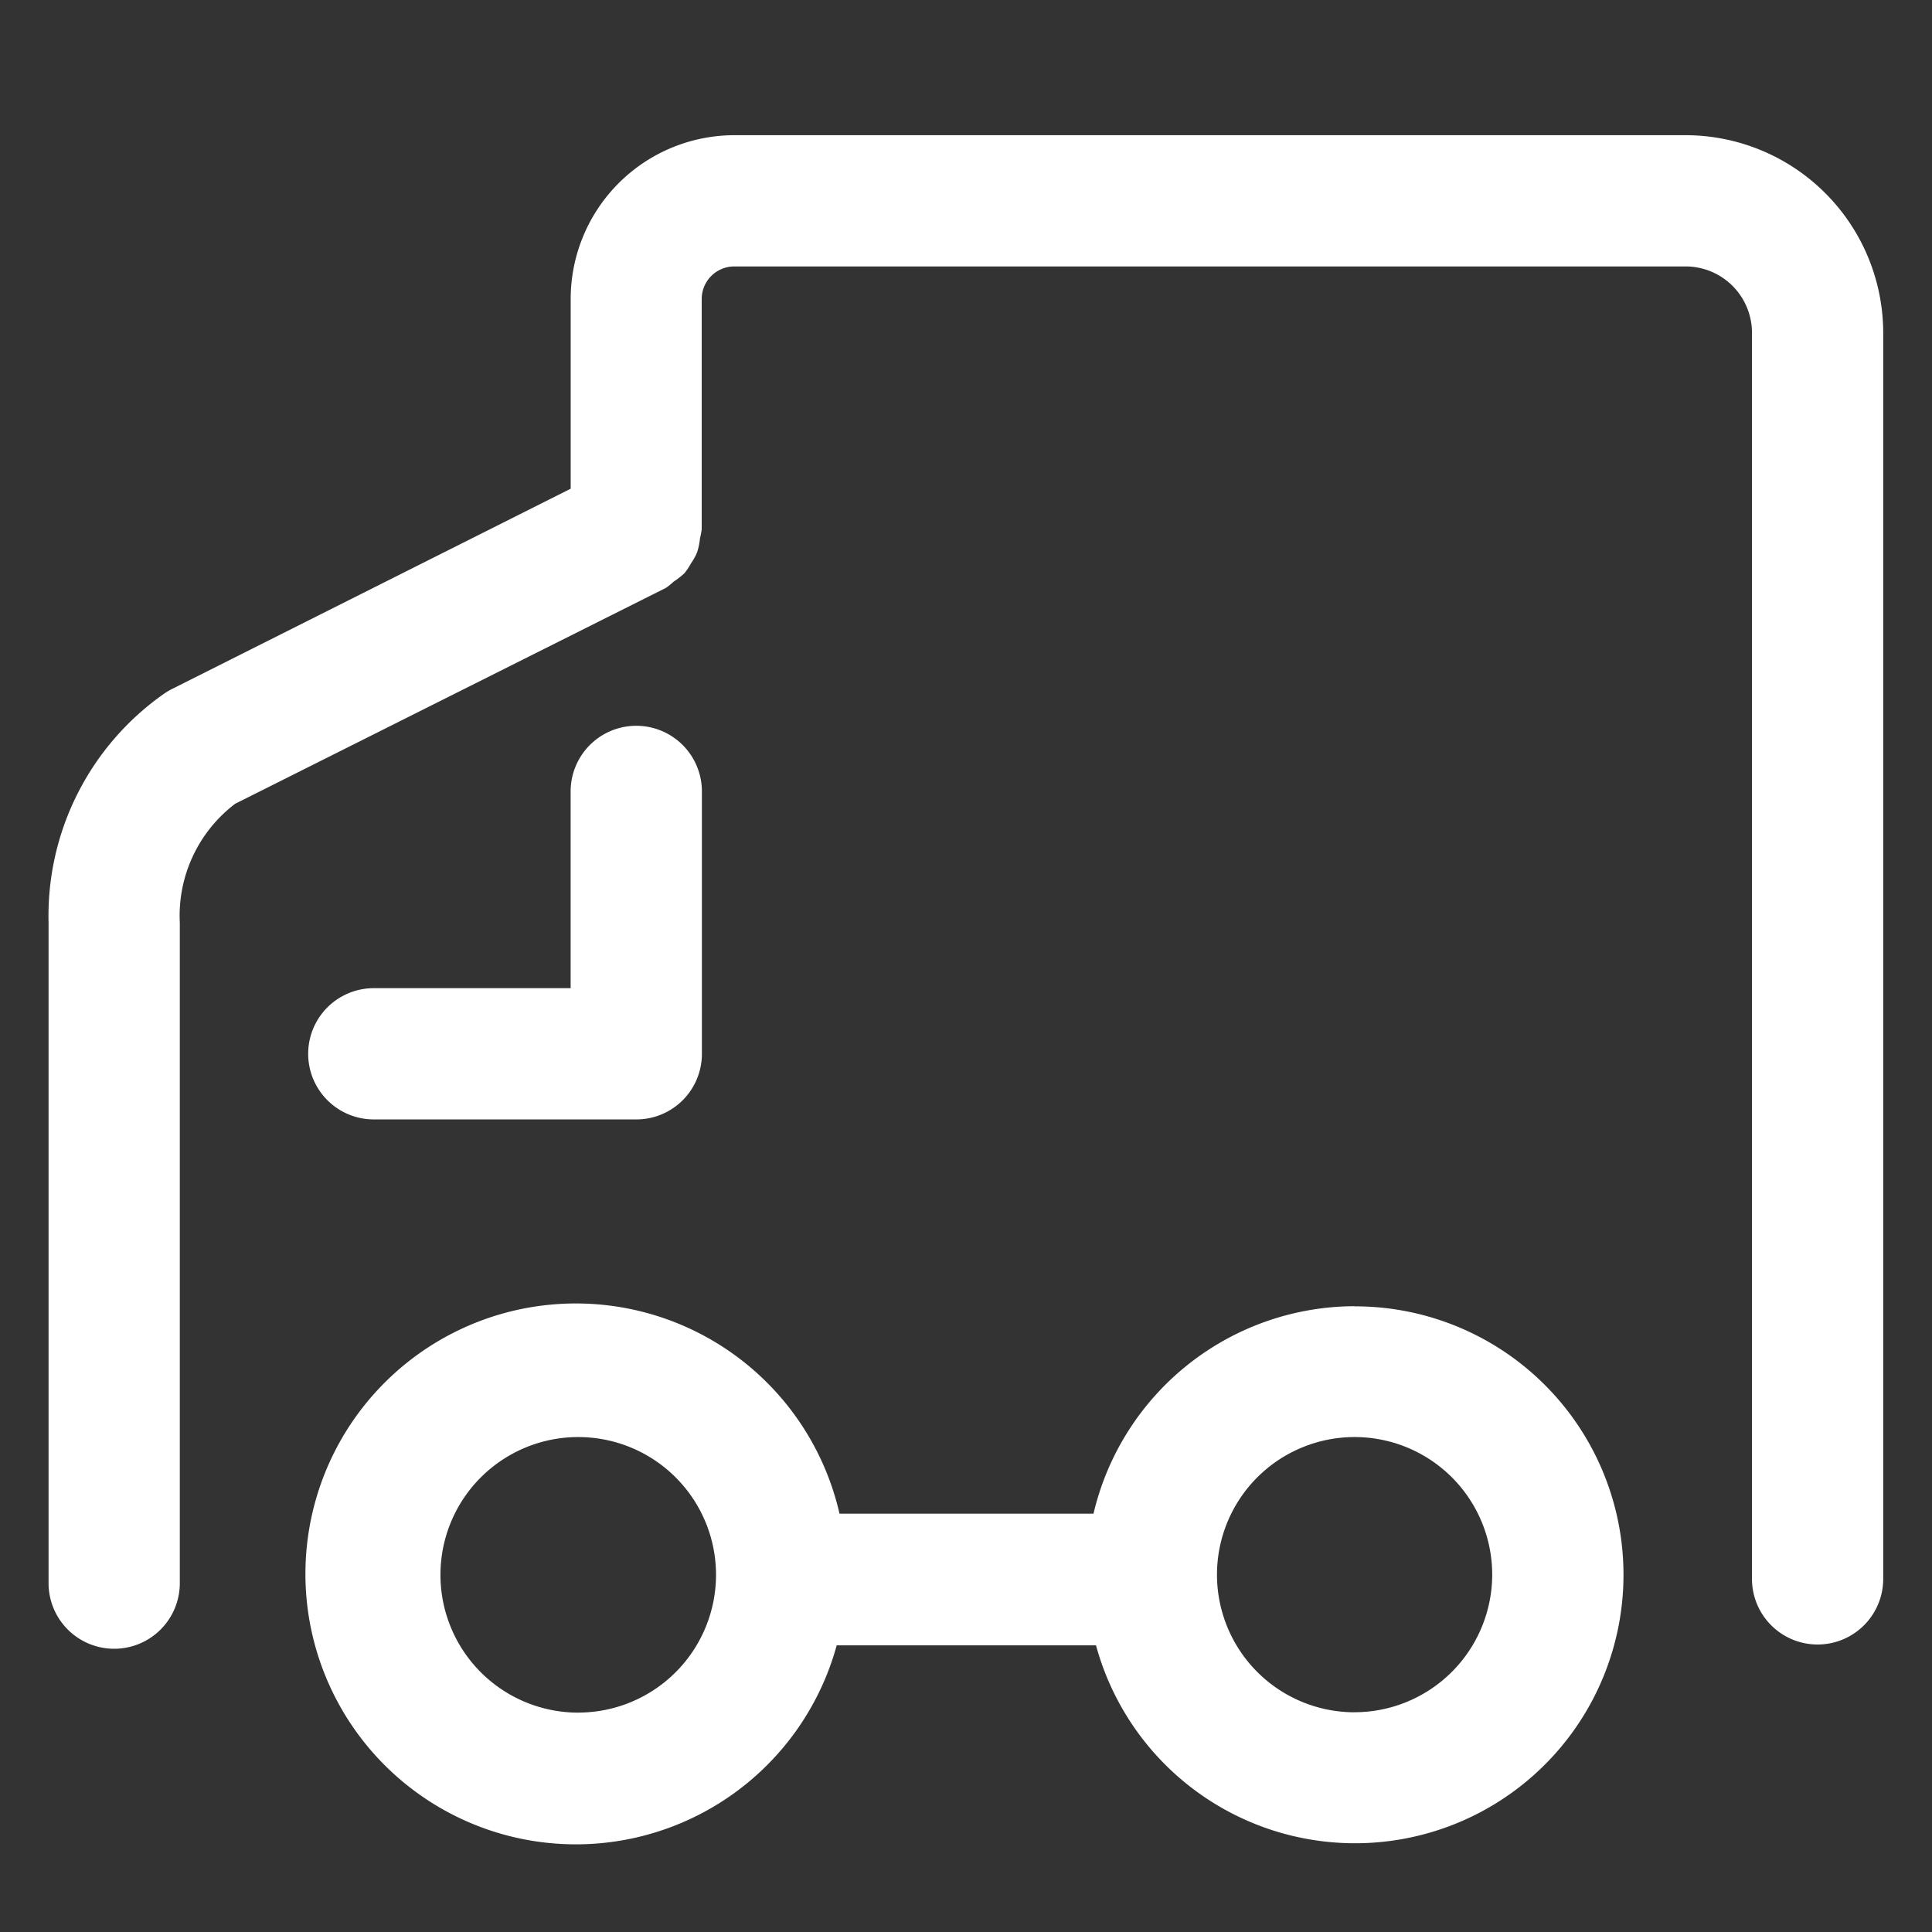
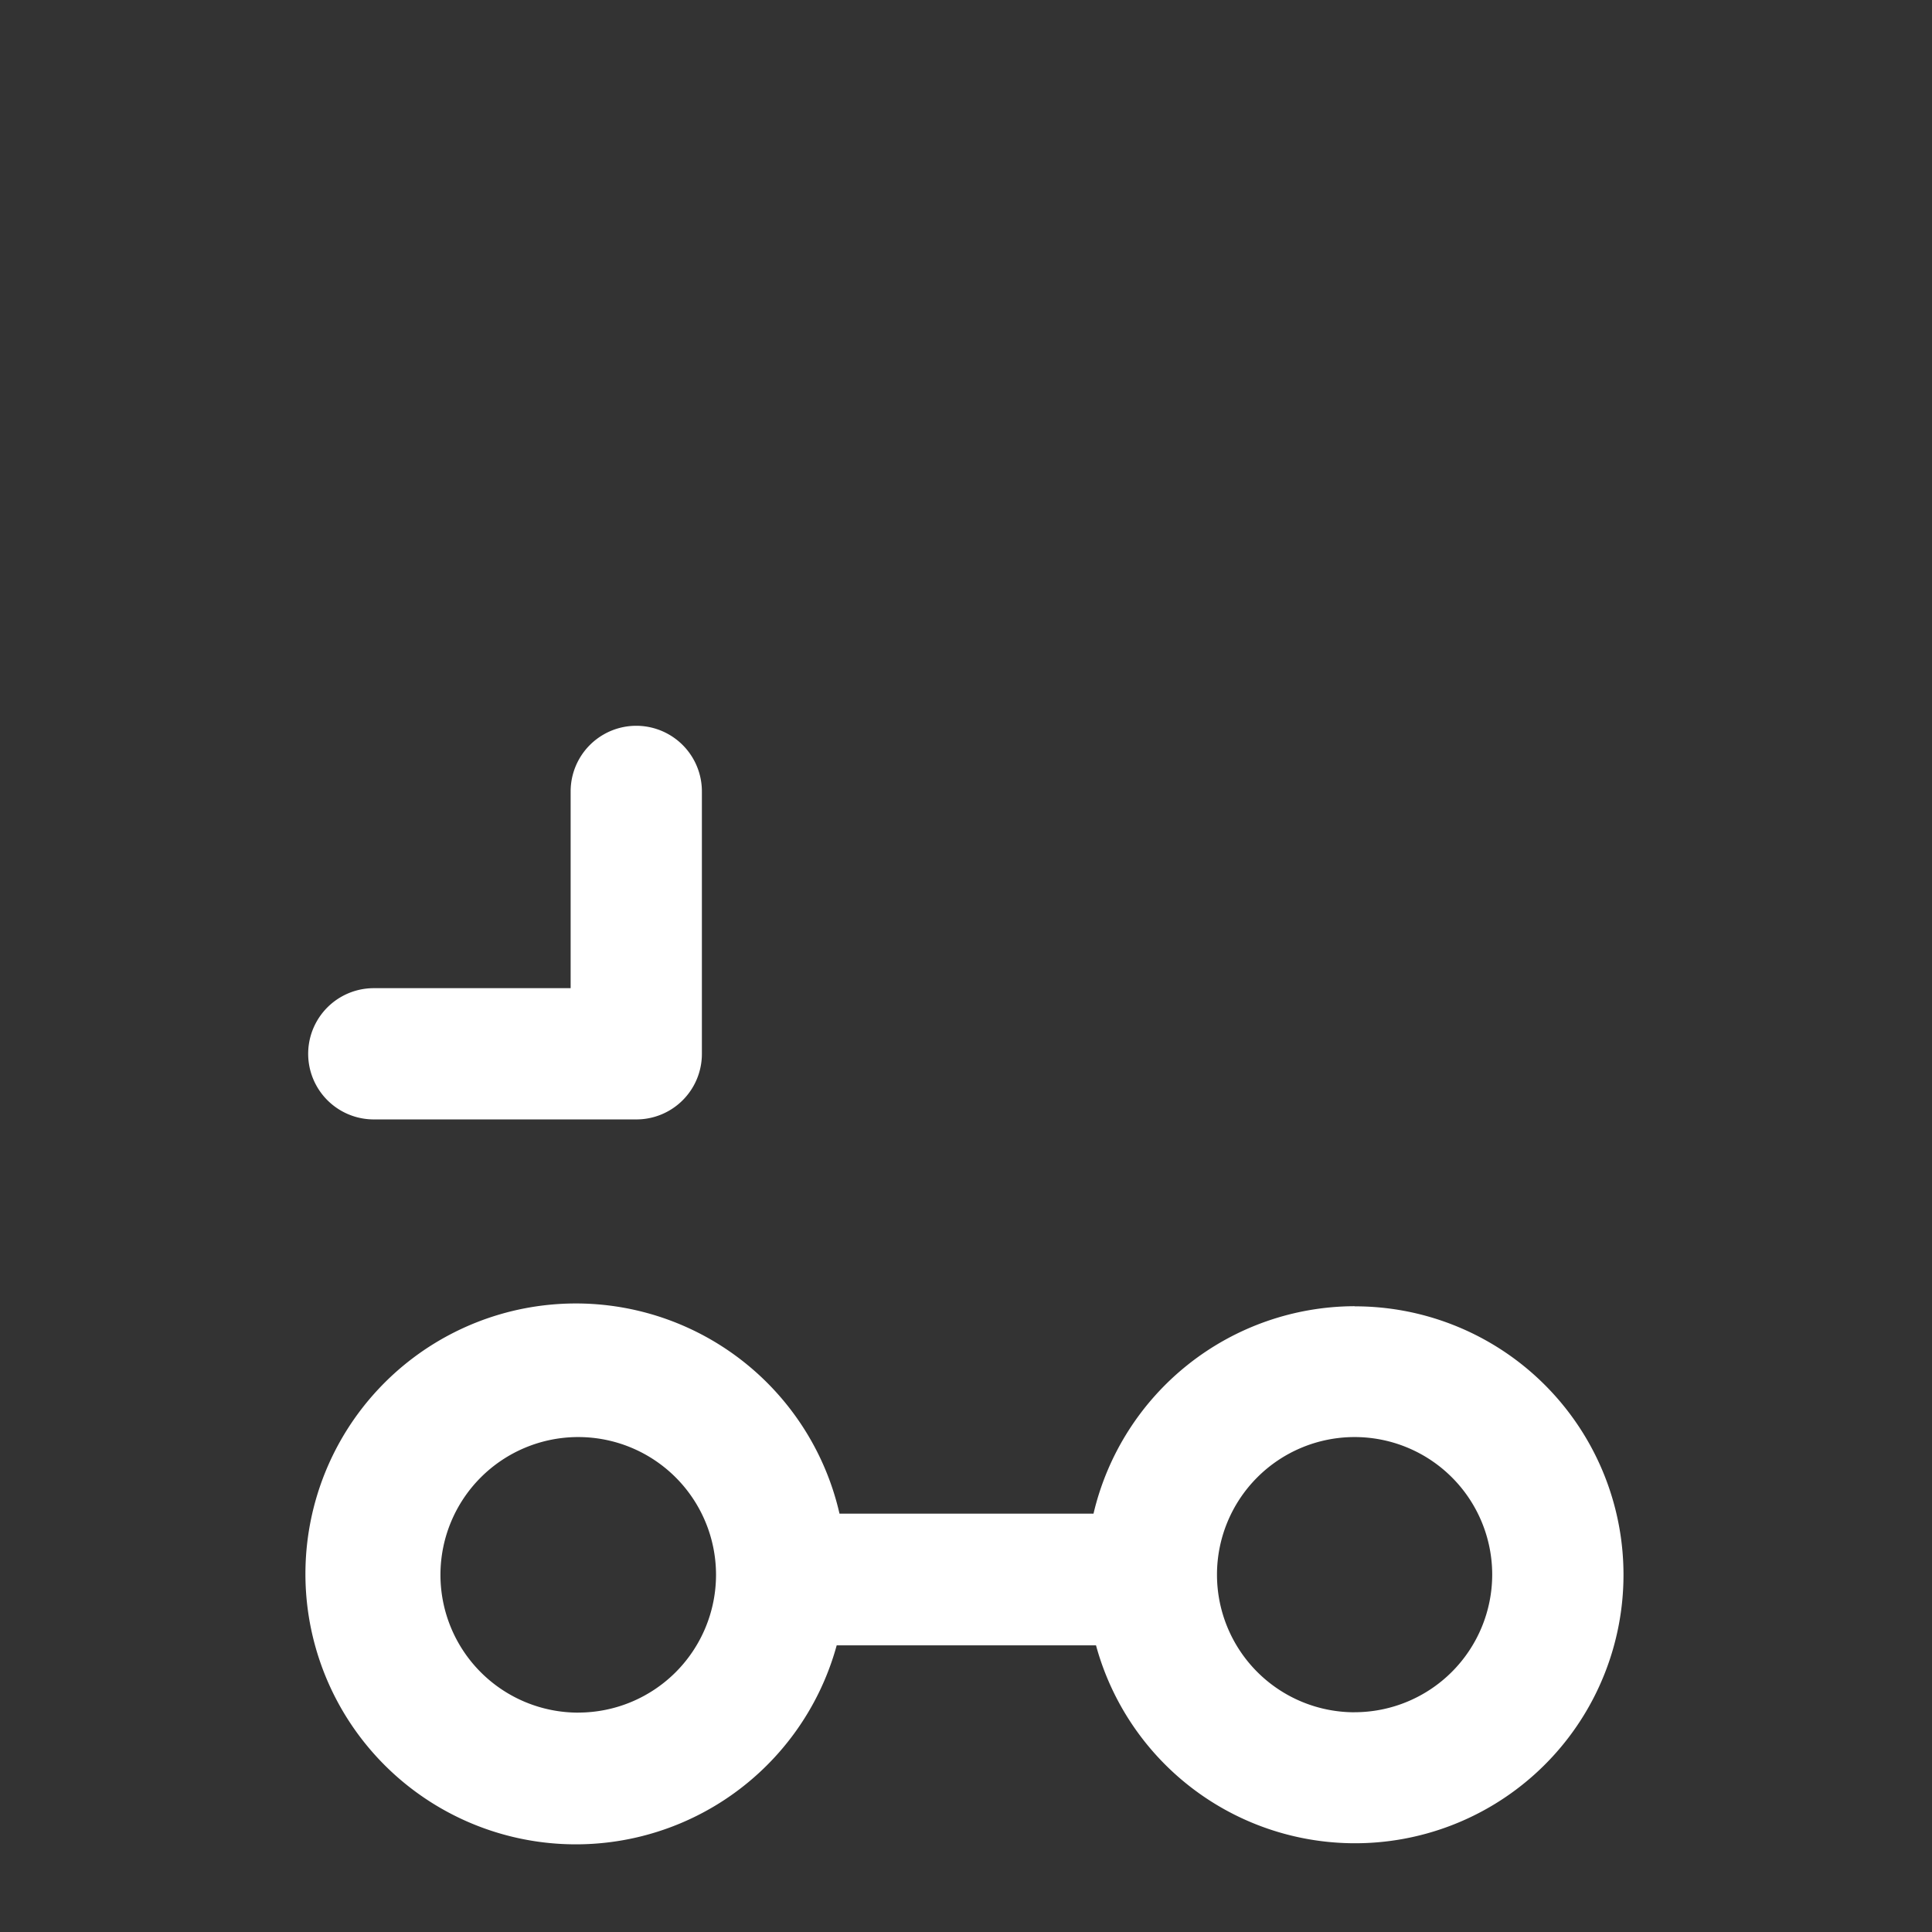
<svg xmlns="http://www.w3.org/2000/svg" width="44" height="44" viewBox="0 0 44 44">
  <rect x="0" y="0" width="44" height="44" fill="#333333" stroke="none" />
  <defs>
    <style>.a,.b{fill:#fff;}.a{opacity:0;}</style>
  </defs>
  <g transform="translate(-901 -2547)">
    <rect class="a" width="44" height="44" transform="translate(901 2547)" />
    <g transform="translate(836.74 2454.095)">
      <path class="b" d="M199.44,392.9h-5.978a1.494,1.494,0,1,1,0-2.989h4.483V385.43a1.494,1.494,0,1,1,2.989,0v5.978A1.492,1.492,0,0,1,199.44,392.9Z" transform="translate(-120.689 -274.501)" />
      <path class="b" d="M216.455,666.9a6.124,6.124,0,0,0-5.946,4.724h-5.785a6.159,6.159,0,1,0-.064,3h5.906a6.114,6.114,0,1,0,5.89-7.721Zm-17.677,9.256a3.138,3.138,0,1,1,3.134-3.142A3.139,3.139,0,0,1,198.778,676.155Zm17.677-.008a3.134,3.134,0,1,1,3.134-3.134A3.138,3.138,0,0,1,216.455,676.147Z" transform="translate(-121.345 -544.247)" />
-       <path class="b" d="M102.671,95.984H80.985a3.731,3.731,0,0,0-3.728,3.728v4.323L68.17,108.6a1.416,1.416,0,0,0-.185.112,6.177,6.177,0,0,0-2.619,5.207v15.041a1.494,1.494,0,0,0,2.989,0V113.918a3.2,3.2,0,0,1,1.261-2.708l9.811-4.917a1.392,1.392,0,0,0,.169-.137,2.045,2.045,0,0,0,.249-.193A1.5,1.5,0,0,0,80,105.73a1.238,1.238,0,0,0,.137-.249,1.449,1.449,0,0,0,.064-.313,1.915,1.915,0,0,0,.04-.209V99.712a.742.742,0,0,1,.739-.739h21.686a1.512,1.512,0,0,1,1.494,1.519v28.371a1.494,1.494,0,1,0,2.989,0V100.491A4.506,4.506,0,0,0,102.671,95.984Z" transform="translate(0 0)" />
    </g>
  </g>
</svg>